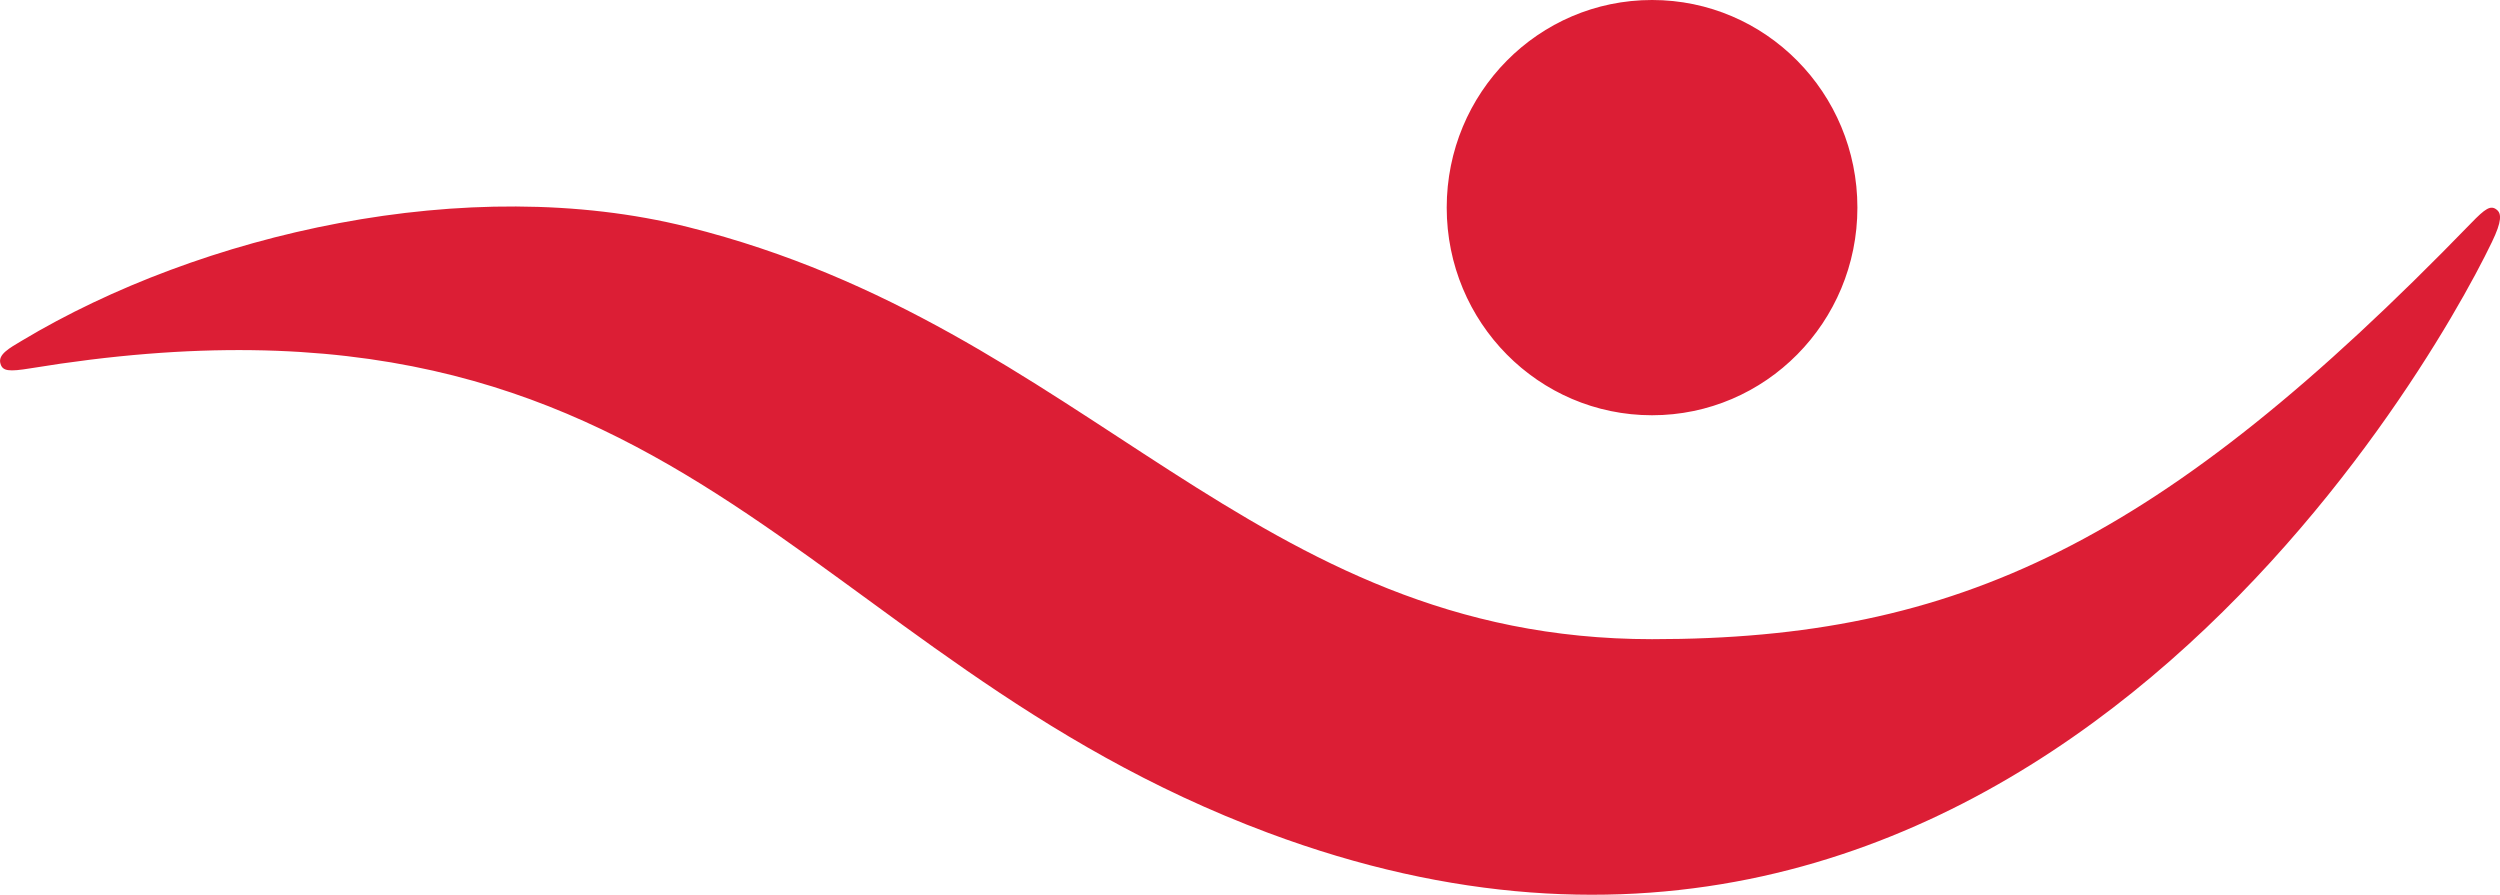
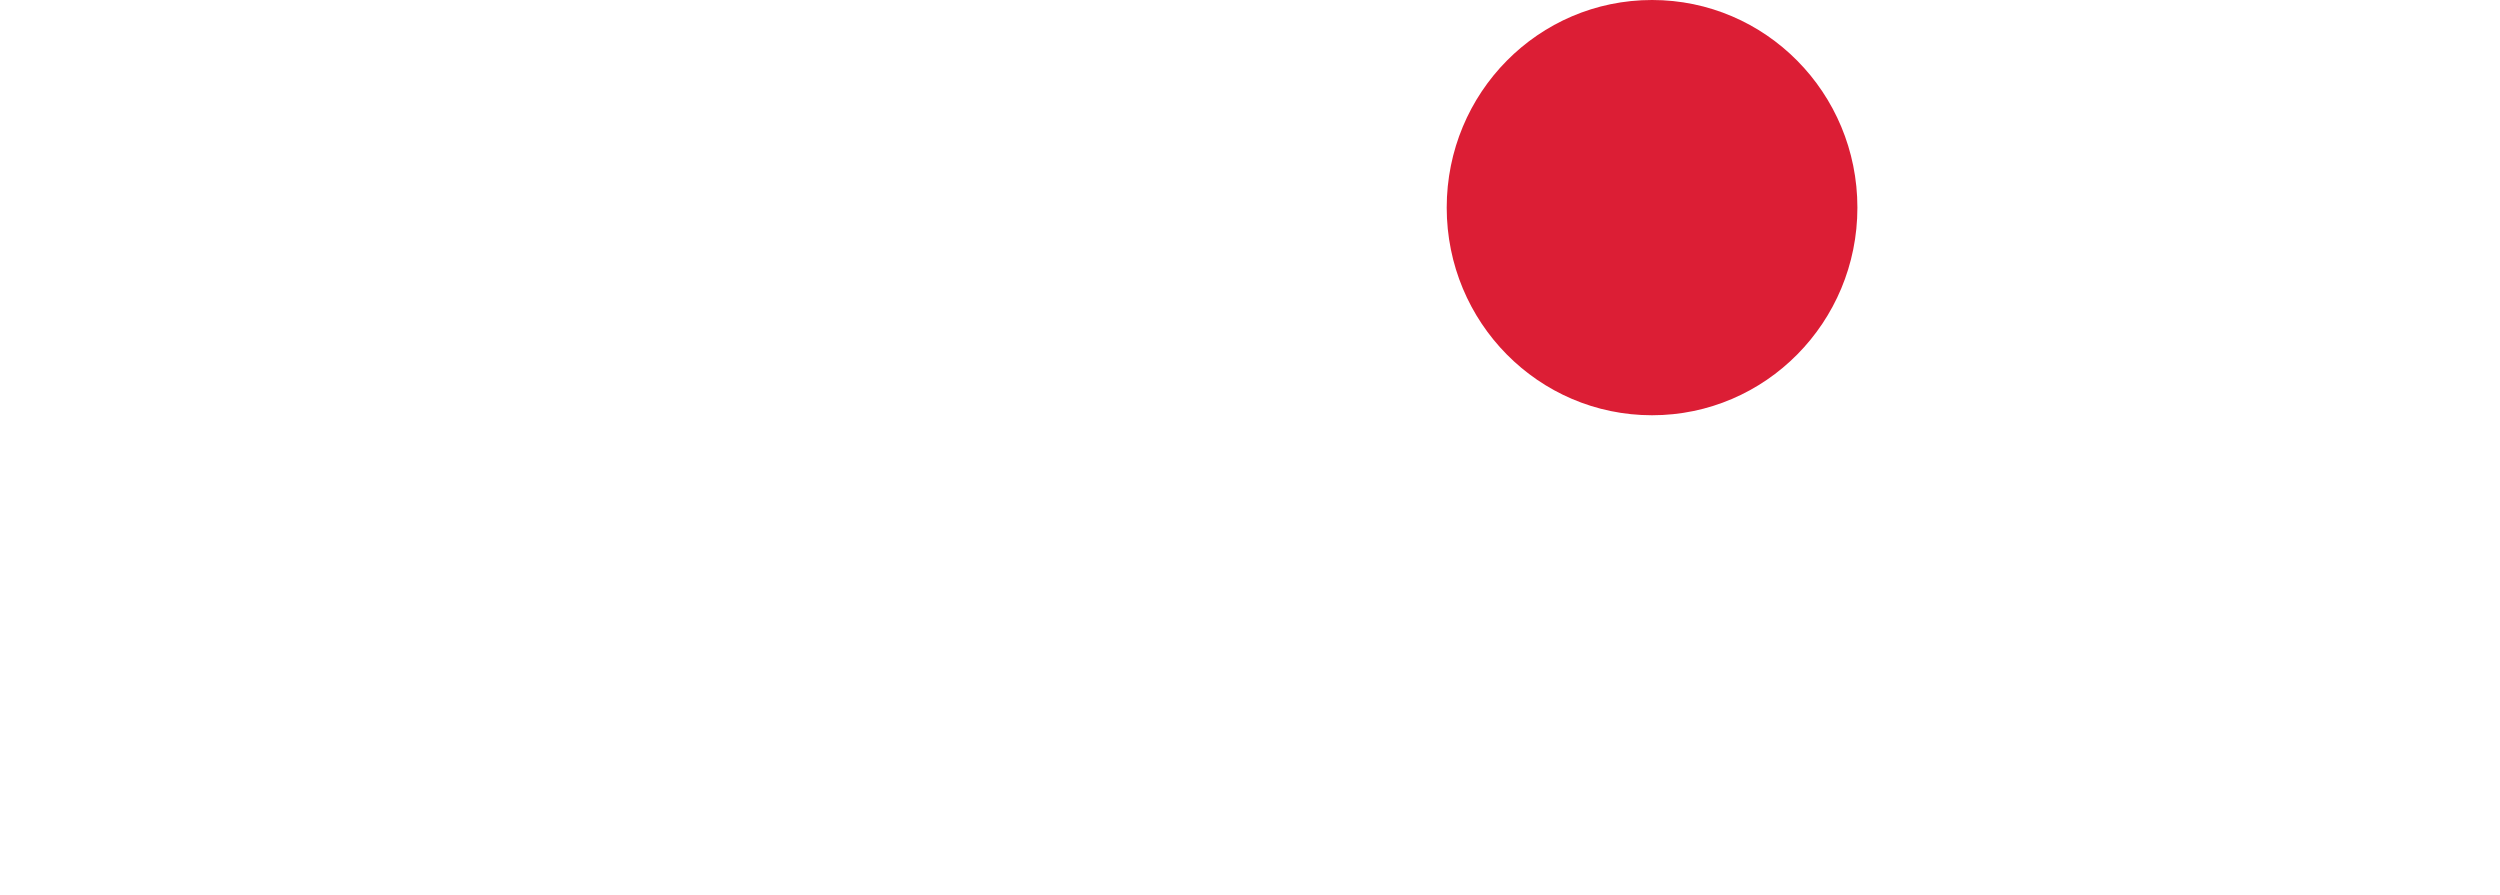
<svg xmlns="http://www.w3.org/2000/svg" version="1.2" viewBox="0 0 1534 549" width="1534" height="549">
  <title>islla-svg</title>
  <style>
		.s0 { fill: #dc1e35 } 
	</style>
-   <path id="Layer" class="s0" d="m1013.7 254.8c-69.7 0-126-57-126-127.4 0-70.5 56.3-127.4 126-127.4 69.6 0 126 56.9 126 127.4 0 70.4-56.4 127.4-126 127.4zm518.3-126.1c2.9 2.3 3.3 6.9-3 19.9-40.3 83.8-297.2 531.9-750.7 362.5-291.3-108.8-358.3-351-759.6-285.1-13.4 2.2-17.1 1.7-18.4-2.8-1.8-5.7 5.5-9.6 13.2-14.2 109.4-65.6 273.5-103.5 408.6-69.7 245.6 61.4 345.7 252.9 591.6 252.9 187.7 0 312.1-58.9 502.5-255.2 8.8-9.1 12.1-11.3 15.8-8.3z" />
+   <path id="Layer" class="s0" d="m1013.7 254.8c-69.7 0-126-57-126-127.4 0-70.5 56.3-127.4 126-127.4 69.6 0 126 56.9 126 127.4 0 70.4-56.4 127.4-126 127.4zm518.3-126.1z" />
</svg>